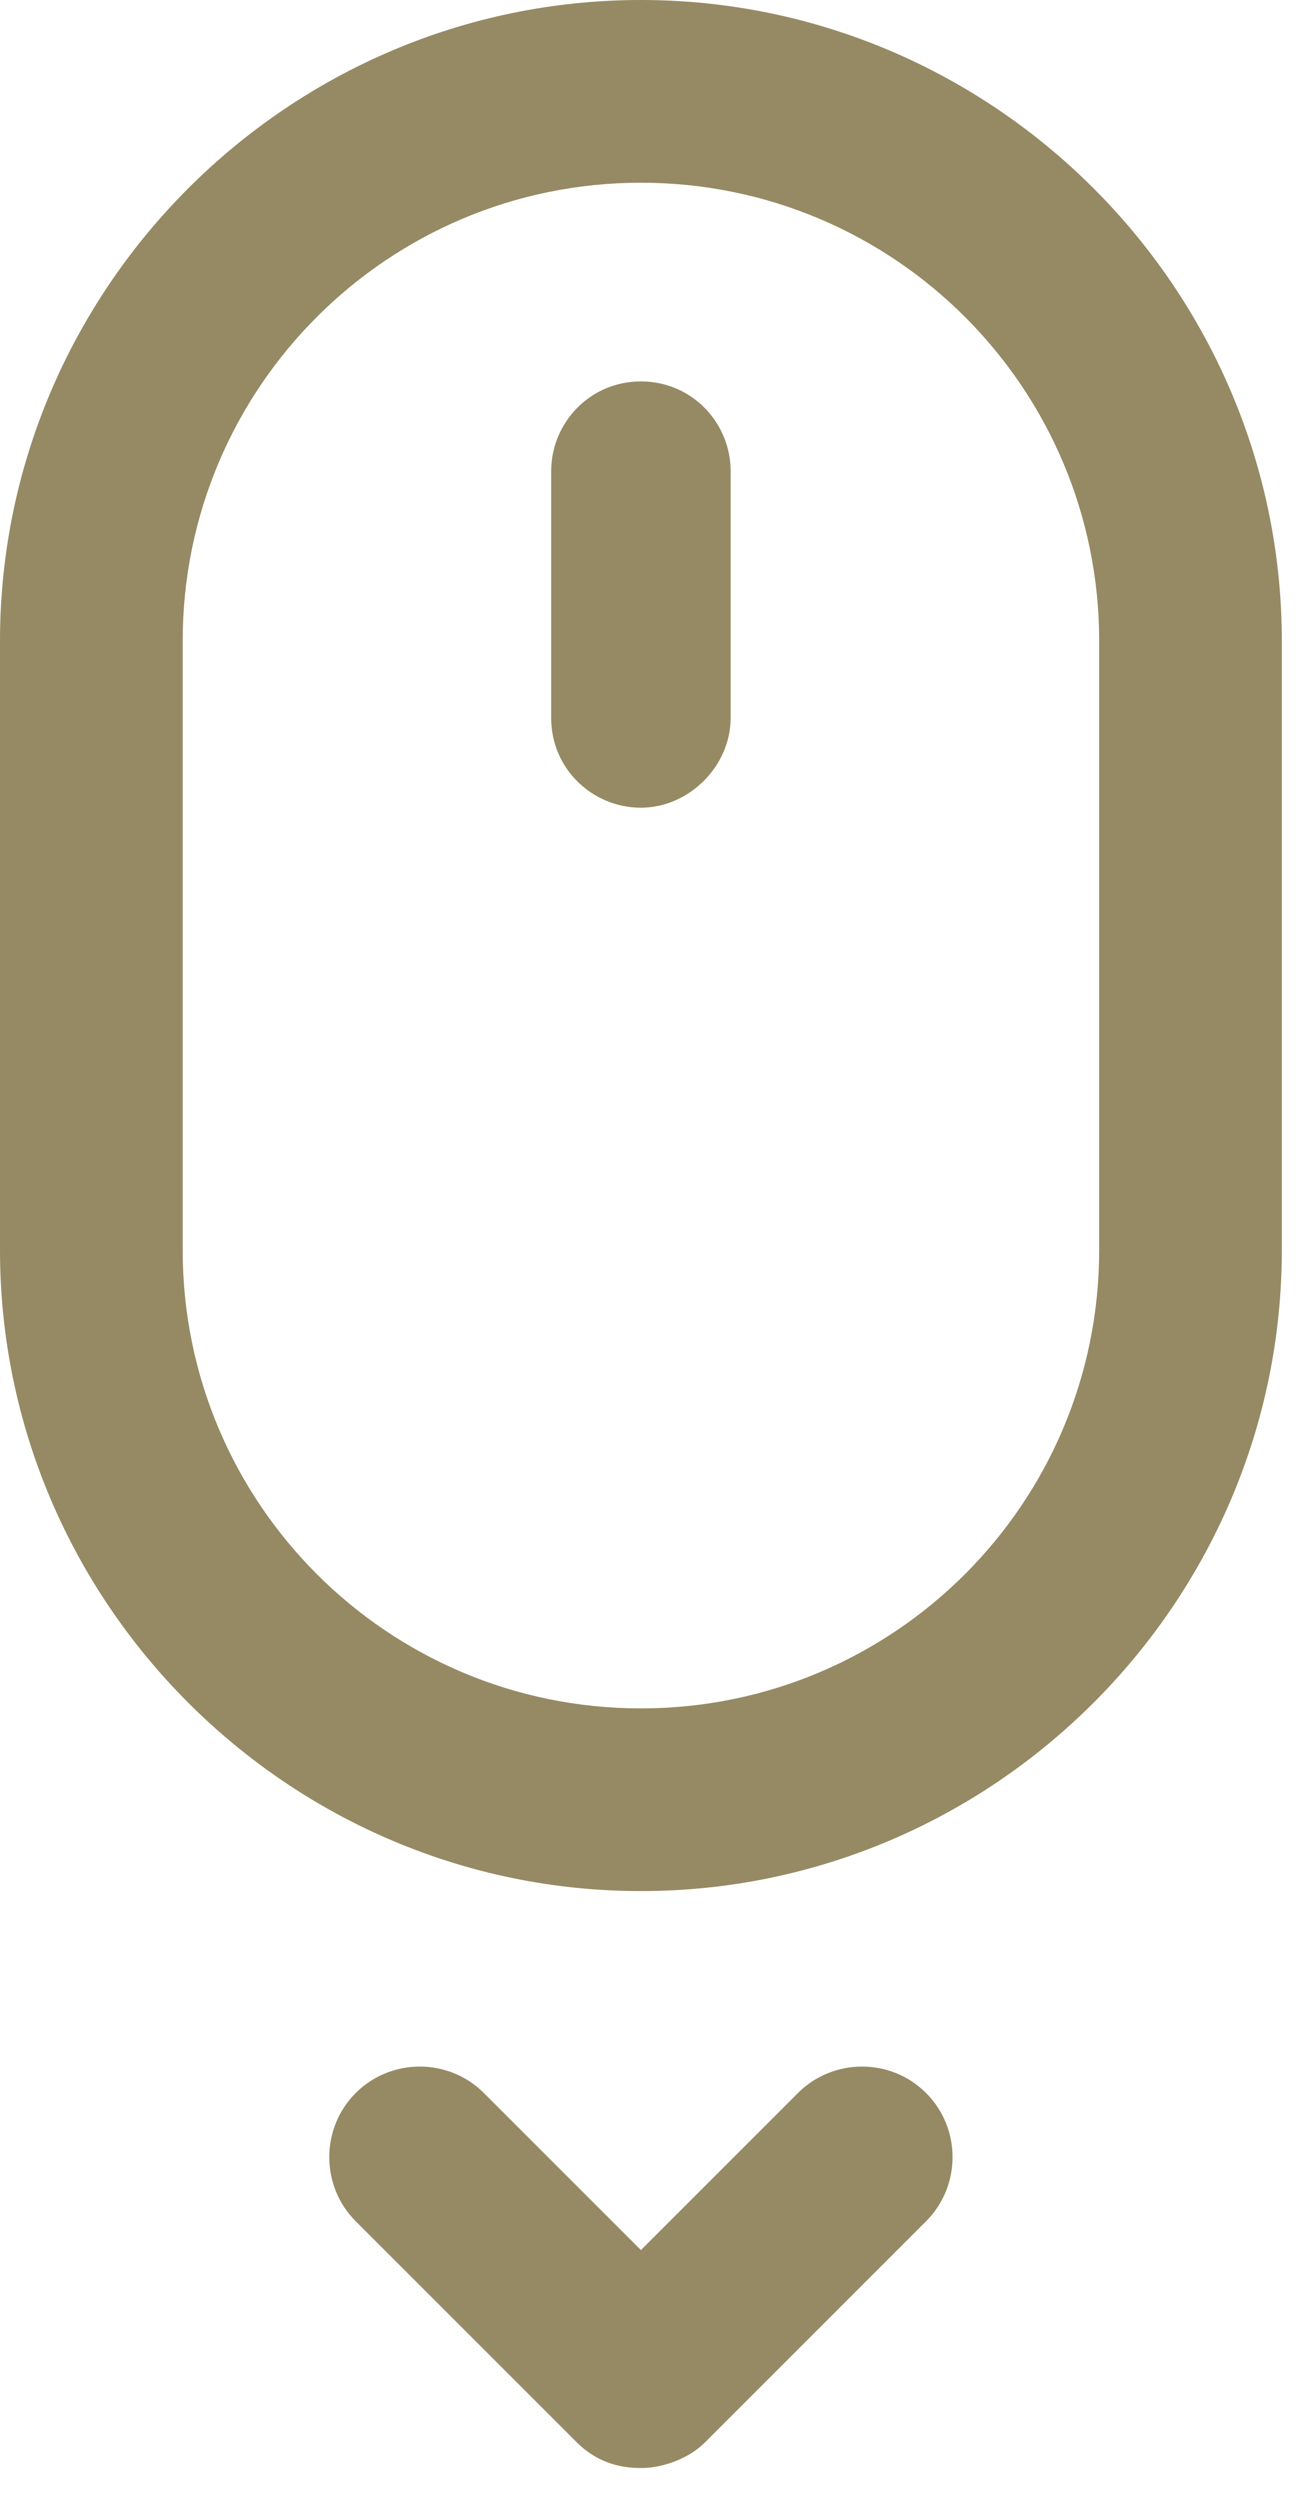
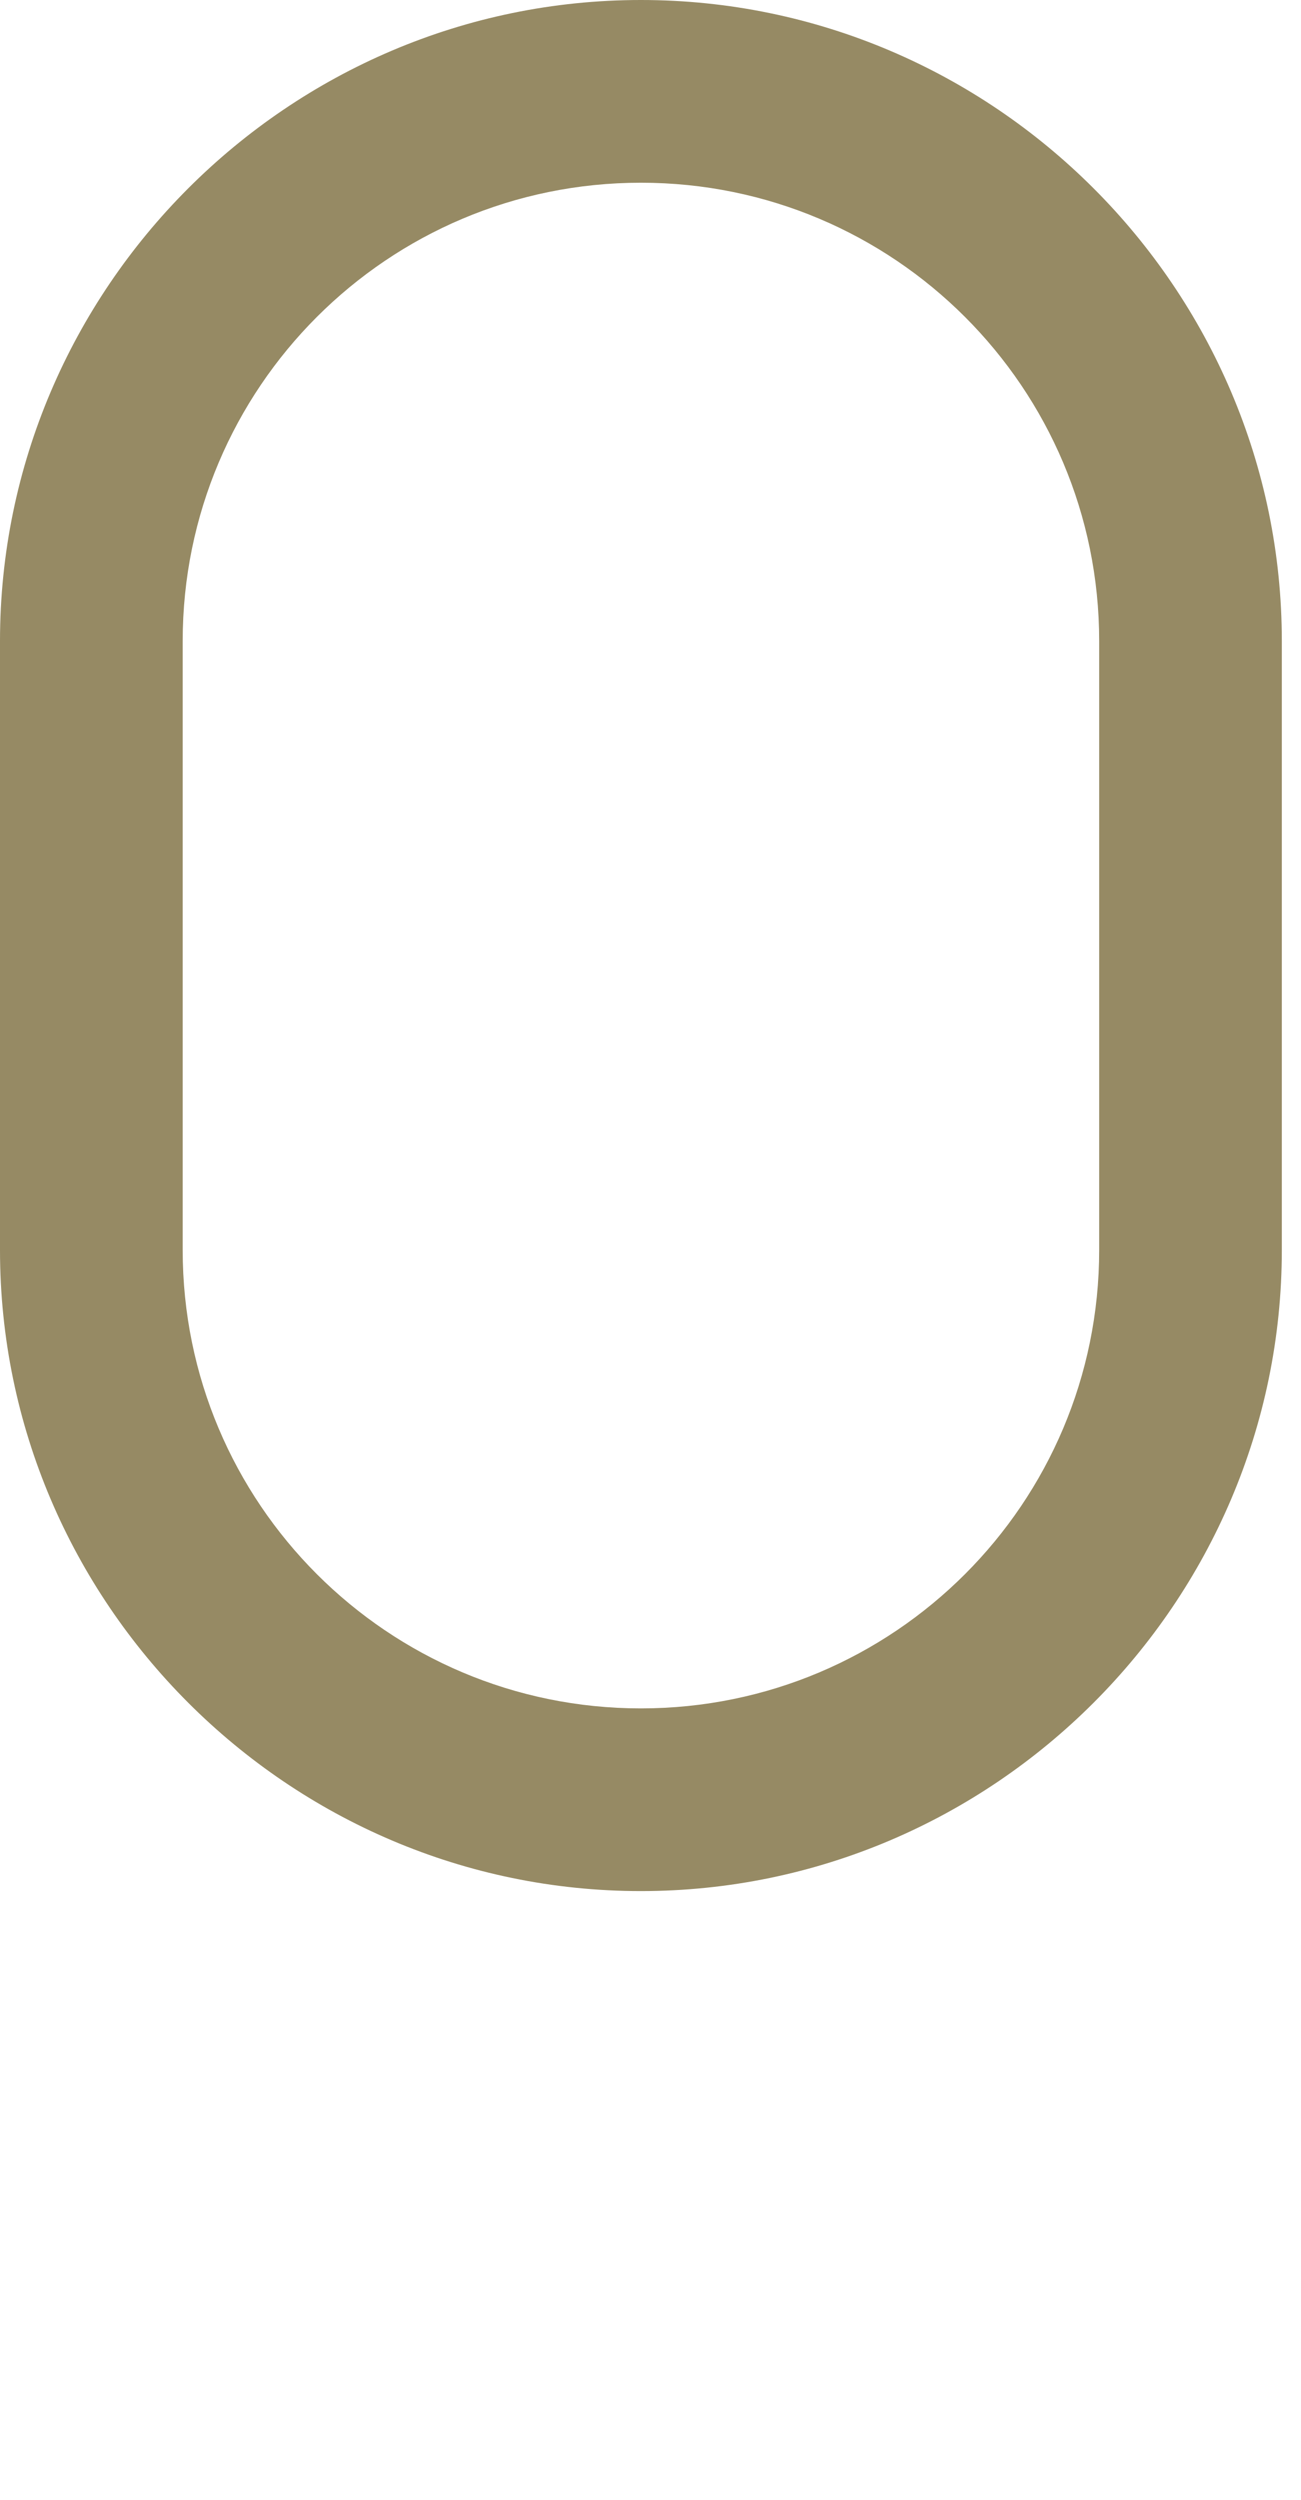
<svg xmlns="http://www.w3.org/2000/svg" width="38" height="73" viewBox="0 0 38 73" fill="none">
  <path d="M18.72 0C8.424 0 0 8.424 0 18.72V36.504C0 46.8 8.424 55.224 18.72 55.224C29.016 55.224 37.44 46.8 37.44 36.504V18.72C37.44 8.424 29.016 0 18.72 0ZM32.105 36.504C32.105 43.898 26.114 49.889 18.72 49.889C11.326 49.889 5.336 43.898 5.336 36.504V18.72C5.336 11.326 11.326 5.336 18.72 5.336C26.114 5.336 32.105 11.326 32.105 18.72V36.504Z" fill="#968A64" />
-   <path d="M18.72 11.138C17.222 11.138 16.099 12.355 16.099 13.759V20.967C16.099 22.464 17.316 23.587 18.72 23.587C20.124 23.587 21.341 22.37 21.341 20.967V13.759C21.341 12.355 20.218 11.138 18.72 11.138Z" fill="#968A64" />
-   <path d="M23.306 61.121L18.72 65.707L14.133 61.121C13.103 60.091 11.419 60.091 10.389 61.121C9.36 62.151 9.36 63.835 10.389 64.865L16.848 71.323C17.41 71.885 18.065 72.072 18.72 72.072C19.375 72.072 20.123 71.791 20.592 71.323L27.05 64.865C28.08 63.835 28.08 62.151 27.05 61.121C26.021 60.091 24.336 60.091 23.306 61.121H23.306Z" fill="#968A64" />
</svg>